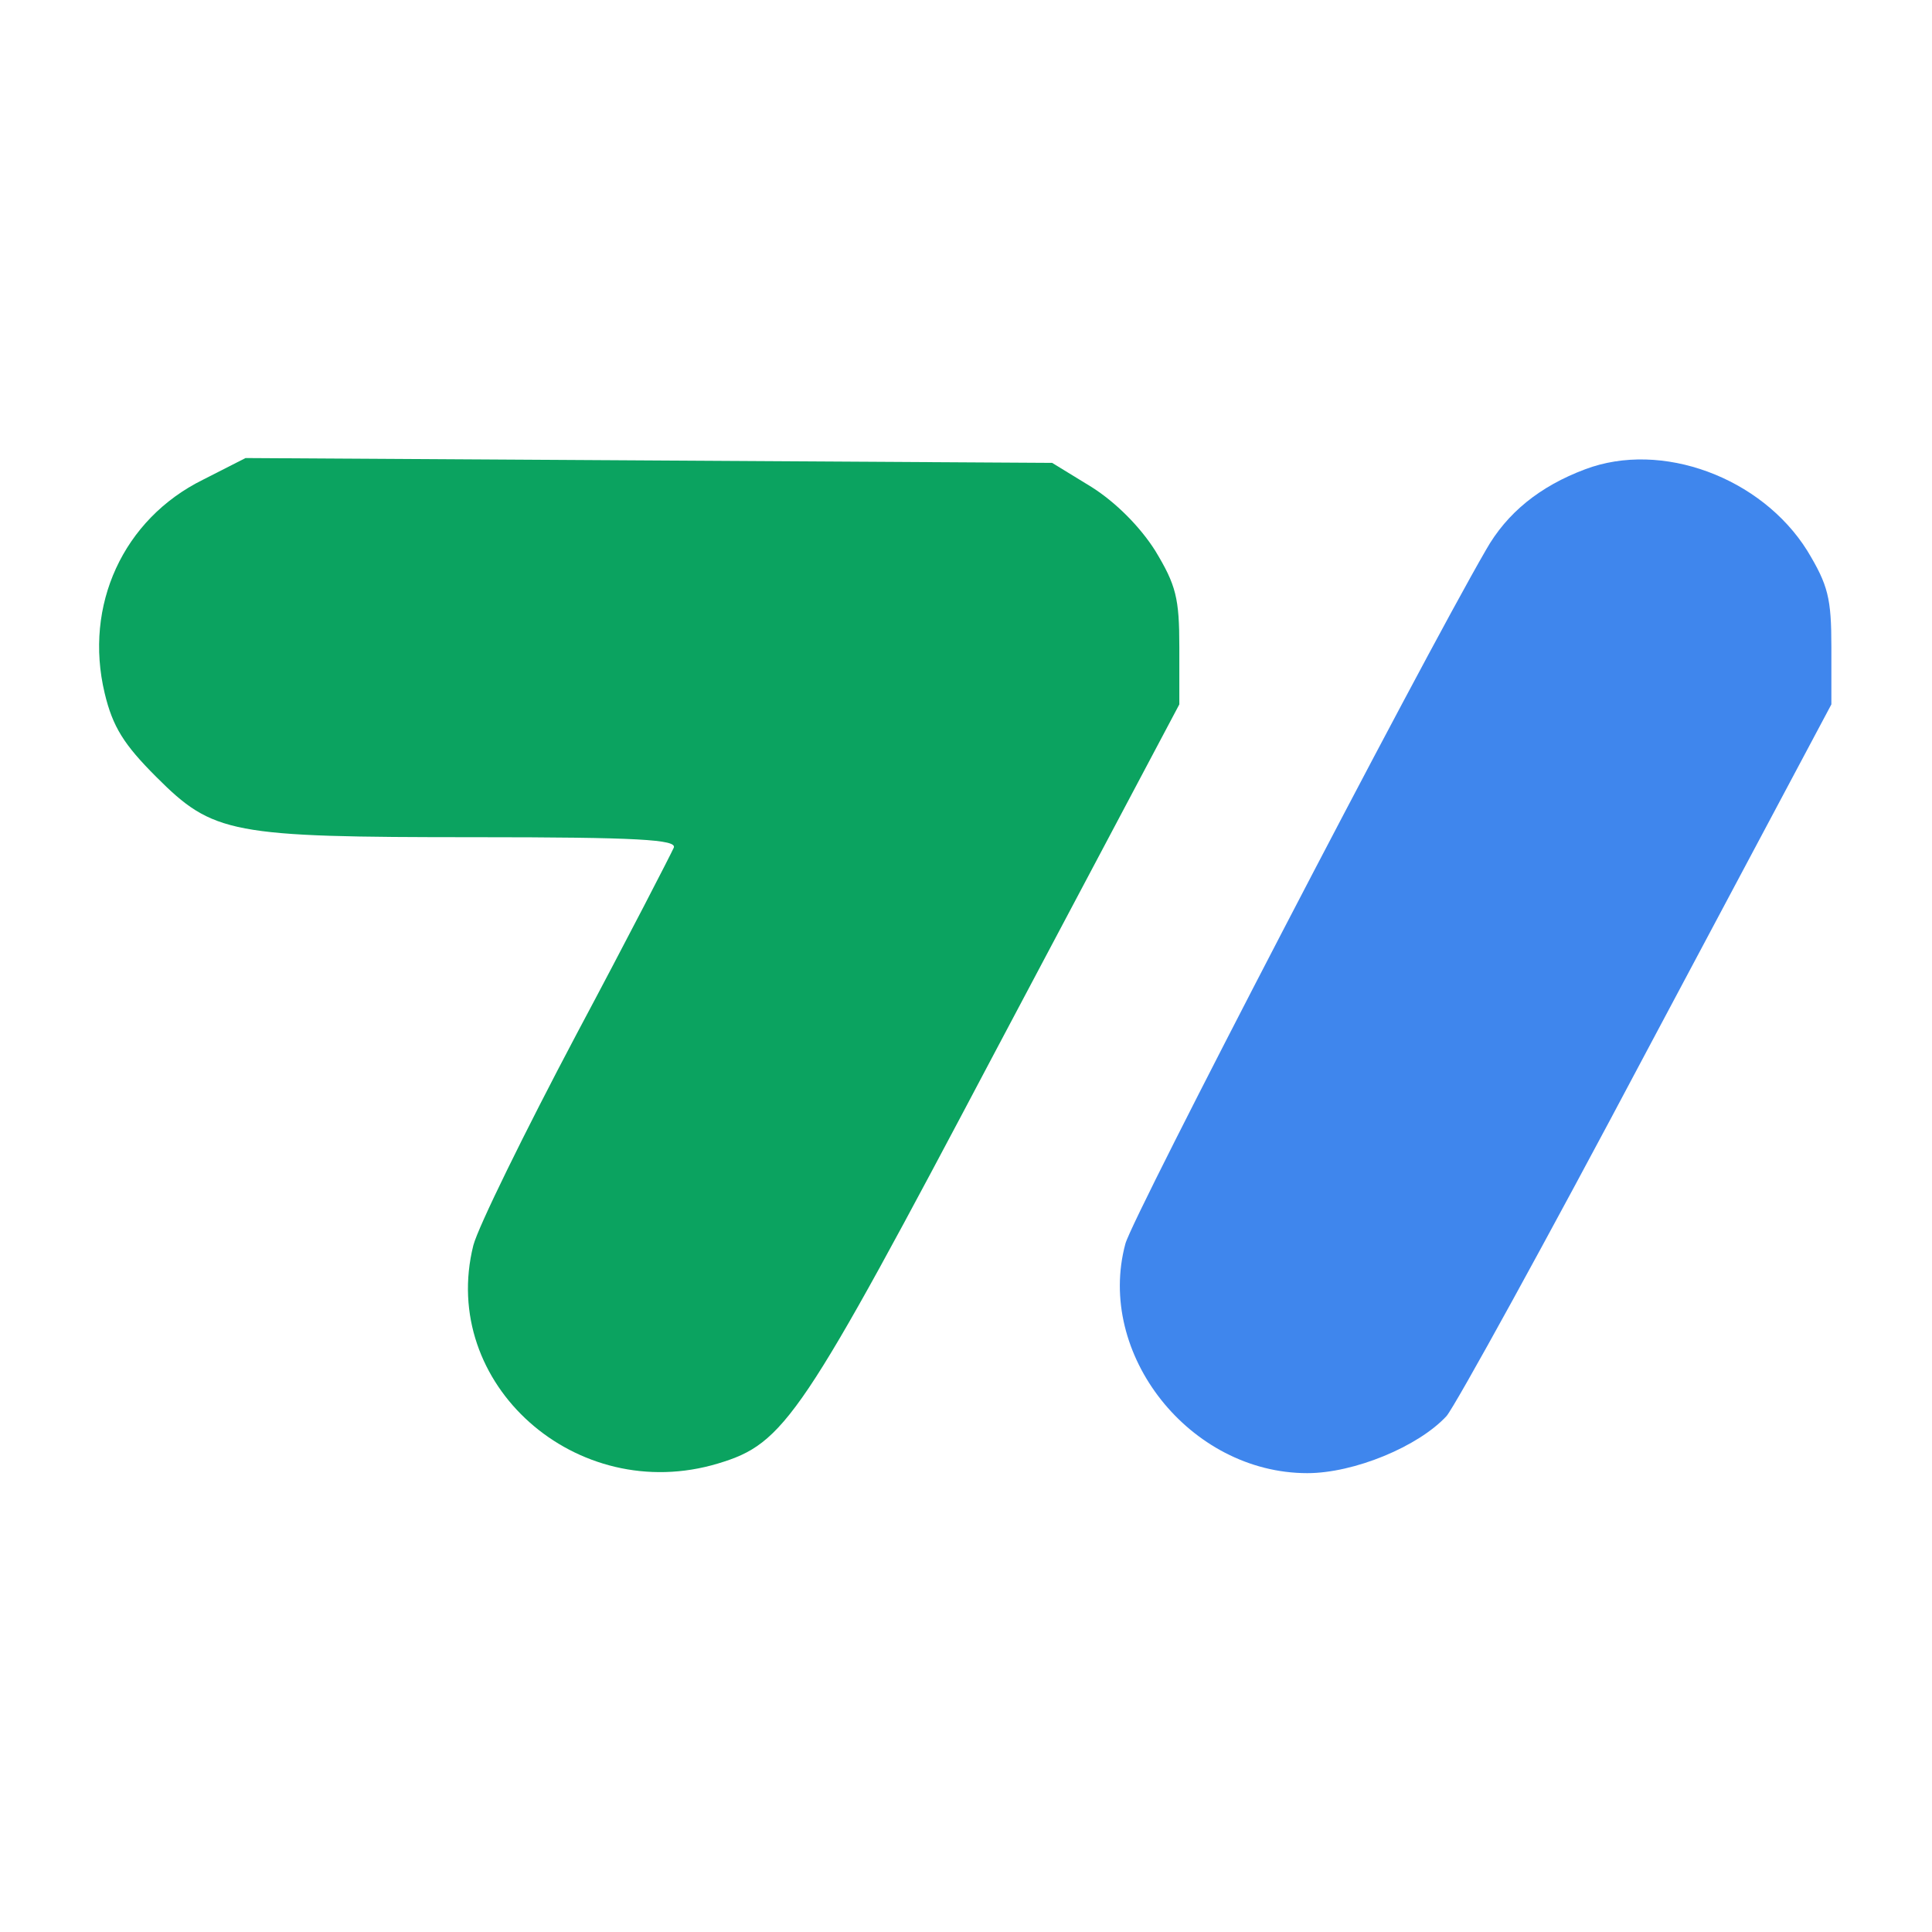
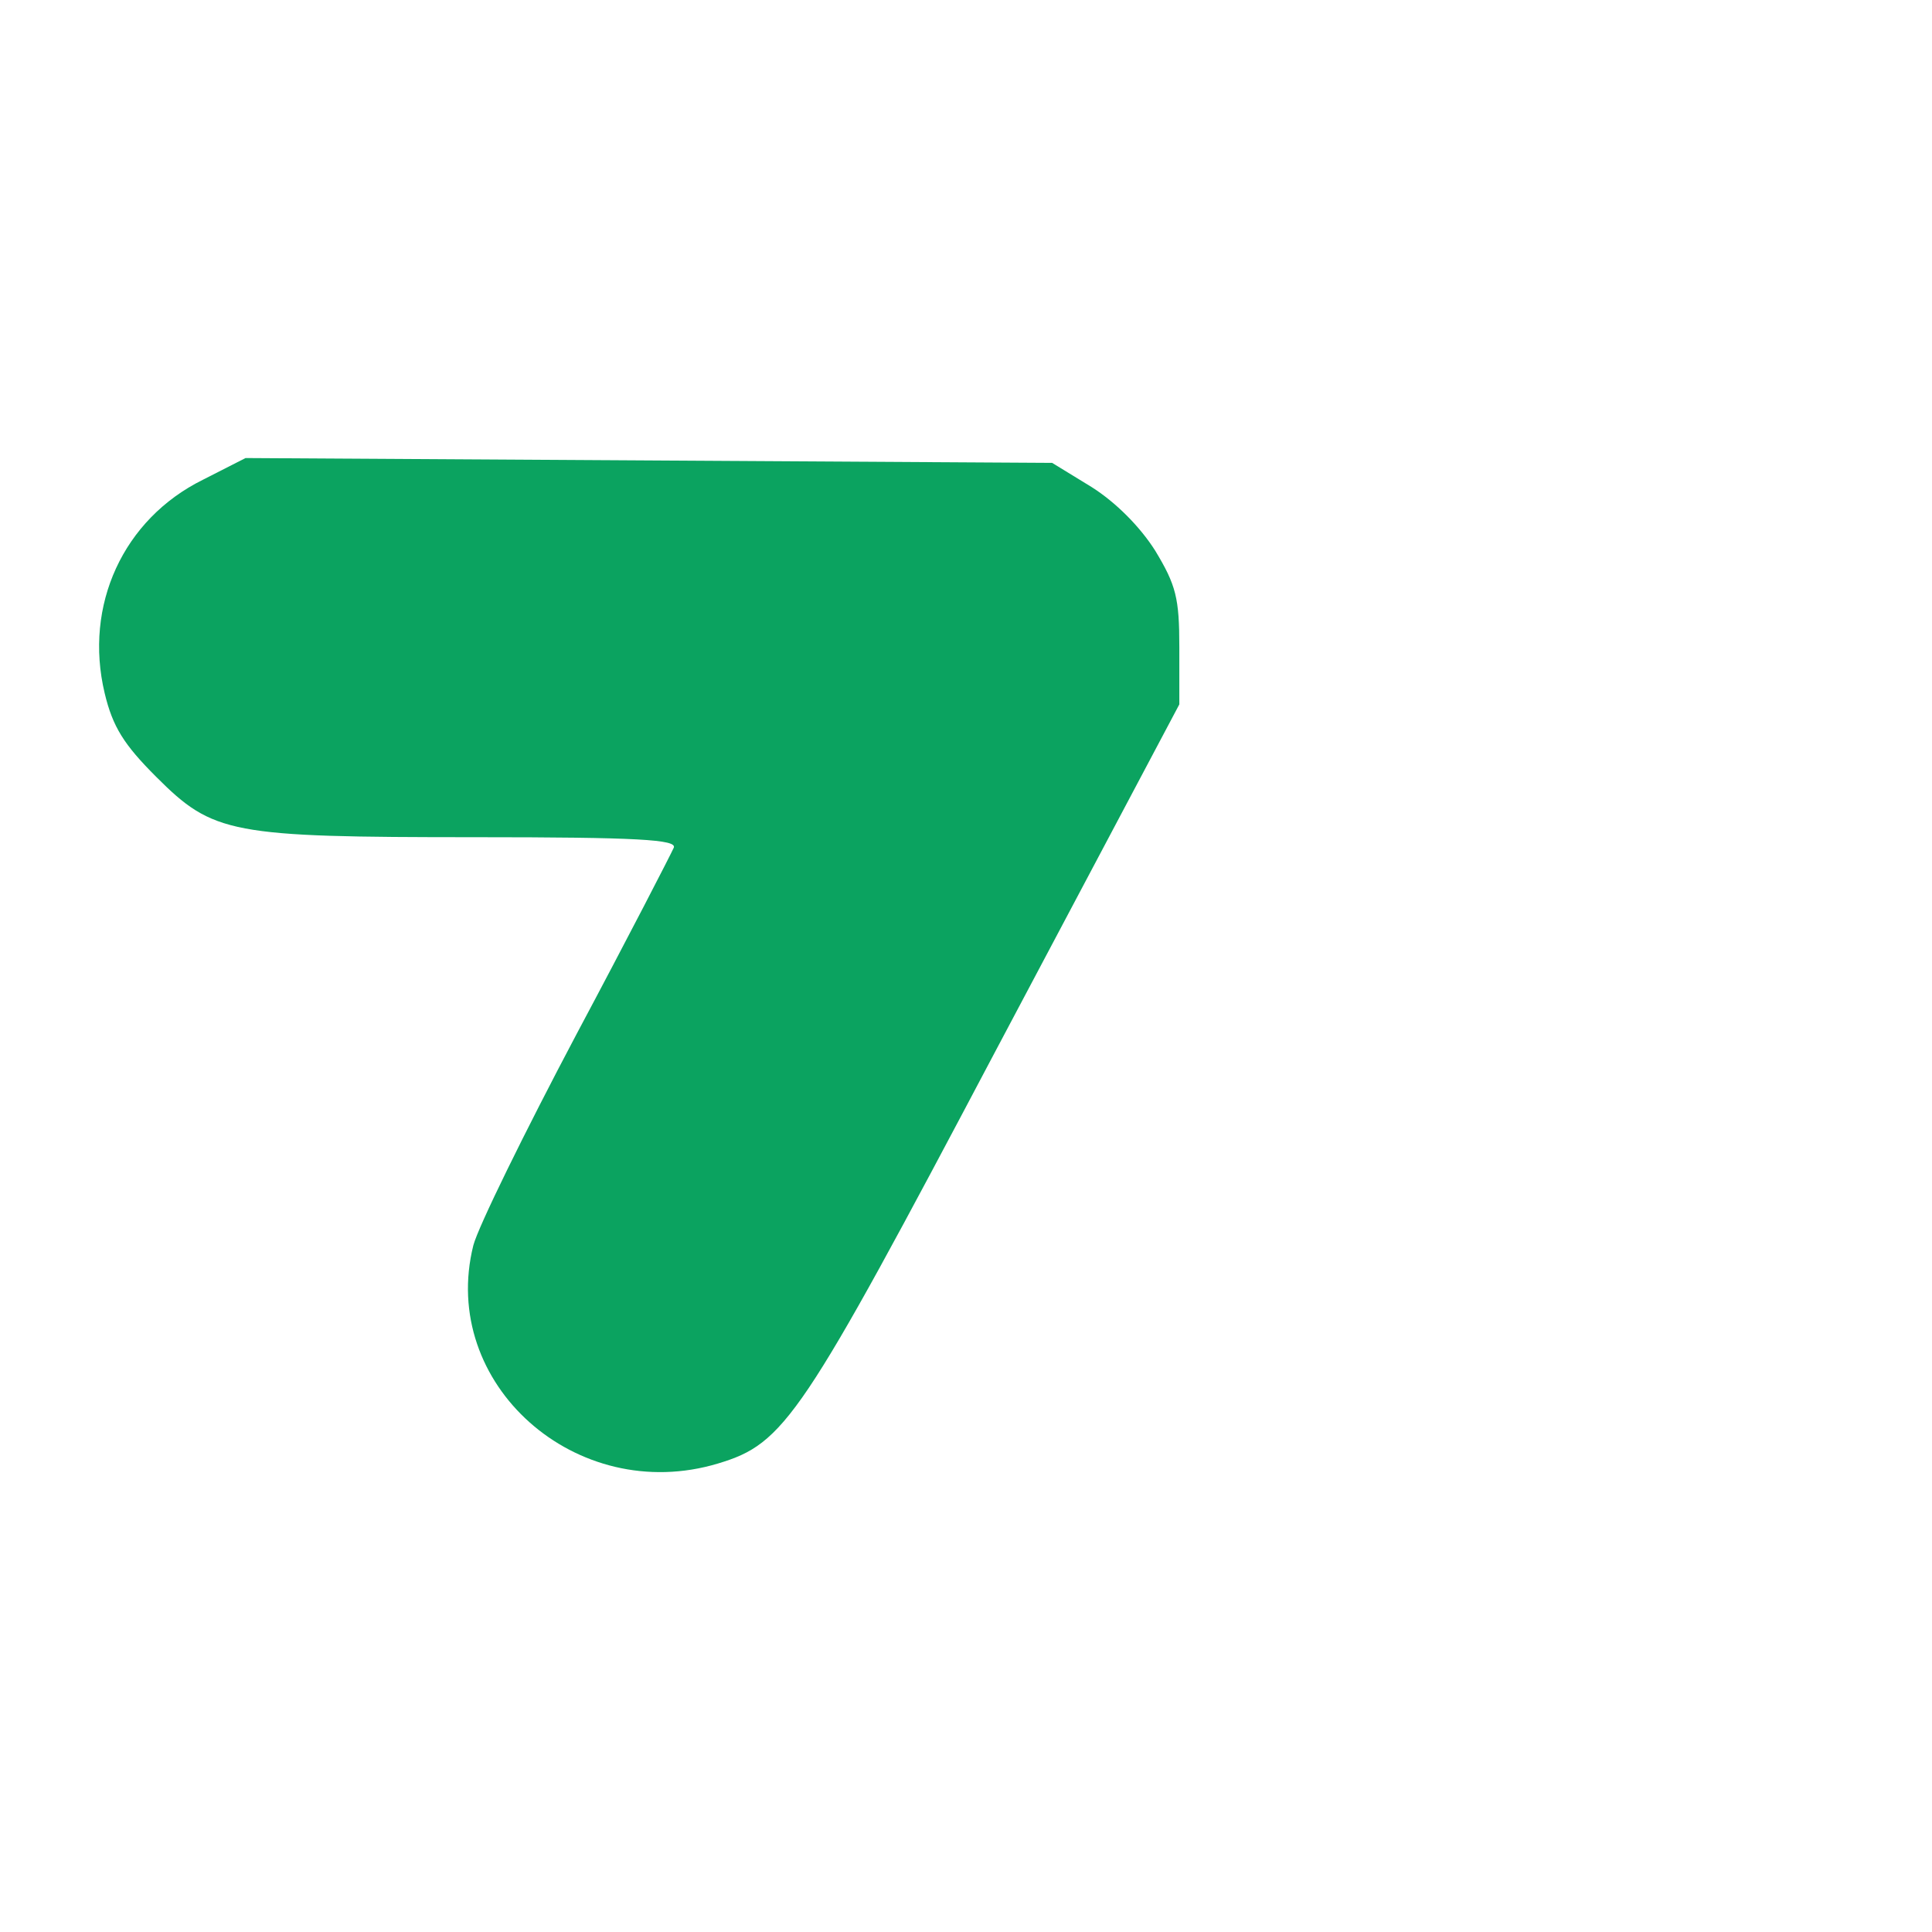
<svg xmlns="http://www.w3.org/2000/svg" version="1.0" width="240" height="240" viewBox="0 0 240 240" preserveAspectRatio="xMidYMid meet">
  <g transform="translate(0,240) scale(0.1,-0.1)" fill="#FFFFFF" stroke="none">
-     <path fill="#0BA360" d="M252 1804 c-99 -49 -148 -156 -122 -265 10 -42 24 -64 64 -104 71 -71 92 -75 396 -75 203 0 251 -3 247 -13 -3 -7 -57 -112 -121 -232 -64 -121 -122 -239 -128 -262 -43 -172 128 -324 304 -271 83 25 103 55 345 513 l228 430 0 71 c0 61 -4 77 -30 120 -19 30 -49 60 -79 79 l-49 30 -501 3 -501 3 -53 -27z" />
-     <path fill="#3F86ED" d="M1969 1817 c-56 -21 -97 -54 -123 -100 -84 -145 -439 -828 -448 -862 -37 -137 80 -285 226 -285 58 0 138 33 173 71 11 13 124 218 249 454 l229 430 0 71 c0 61 -4 77 -30 120 -57 91 -181 137 -276 101z" />
+     <path fill="#0BA360" d="M252 1804 c-99 -49 -148 -156 -122 -265 10 -42 24 -64 64 -104 71 -71 92 -75 396 -75 203 0 251 -3 247 -13 -3 -7 -57 -112 -121 -232 -64 -121 -122 -239 -128 -262 -43 -172 128 -324 304 -271 83 25 103 55 345 513 l228 430 0 71 c0 61 -4 77 -30 120 -19 30 -49 60 -79 79 l-49 30 -501 3 -501 3 -53 -27" />
  </g>
</svg>